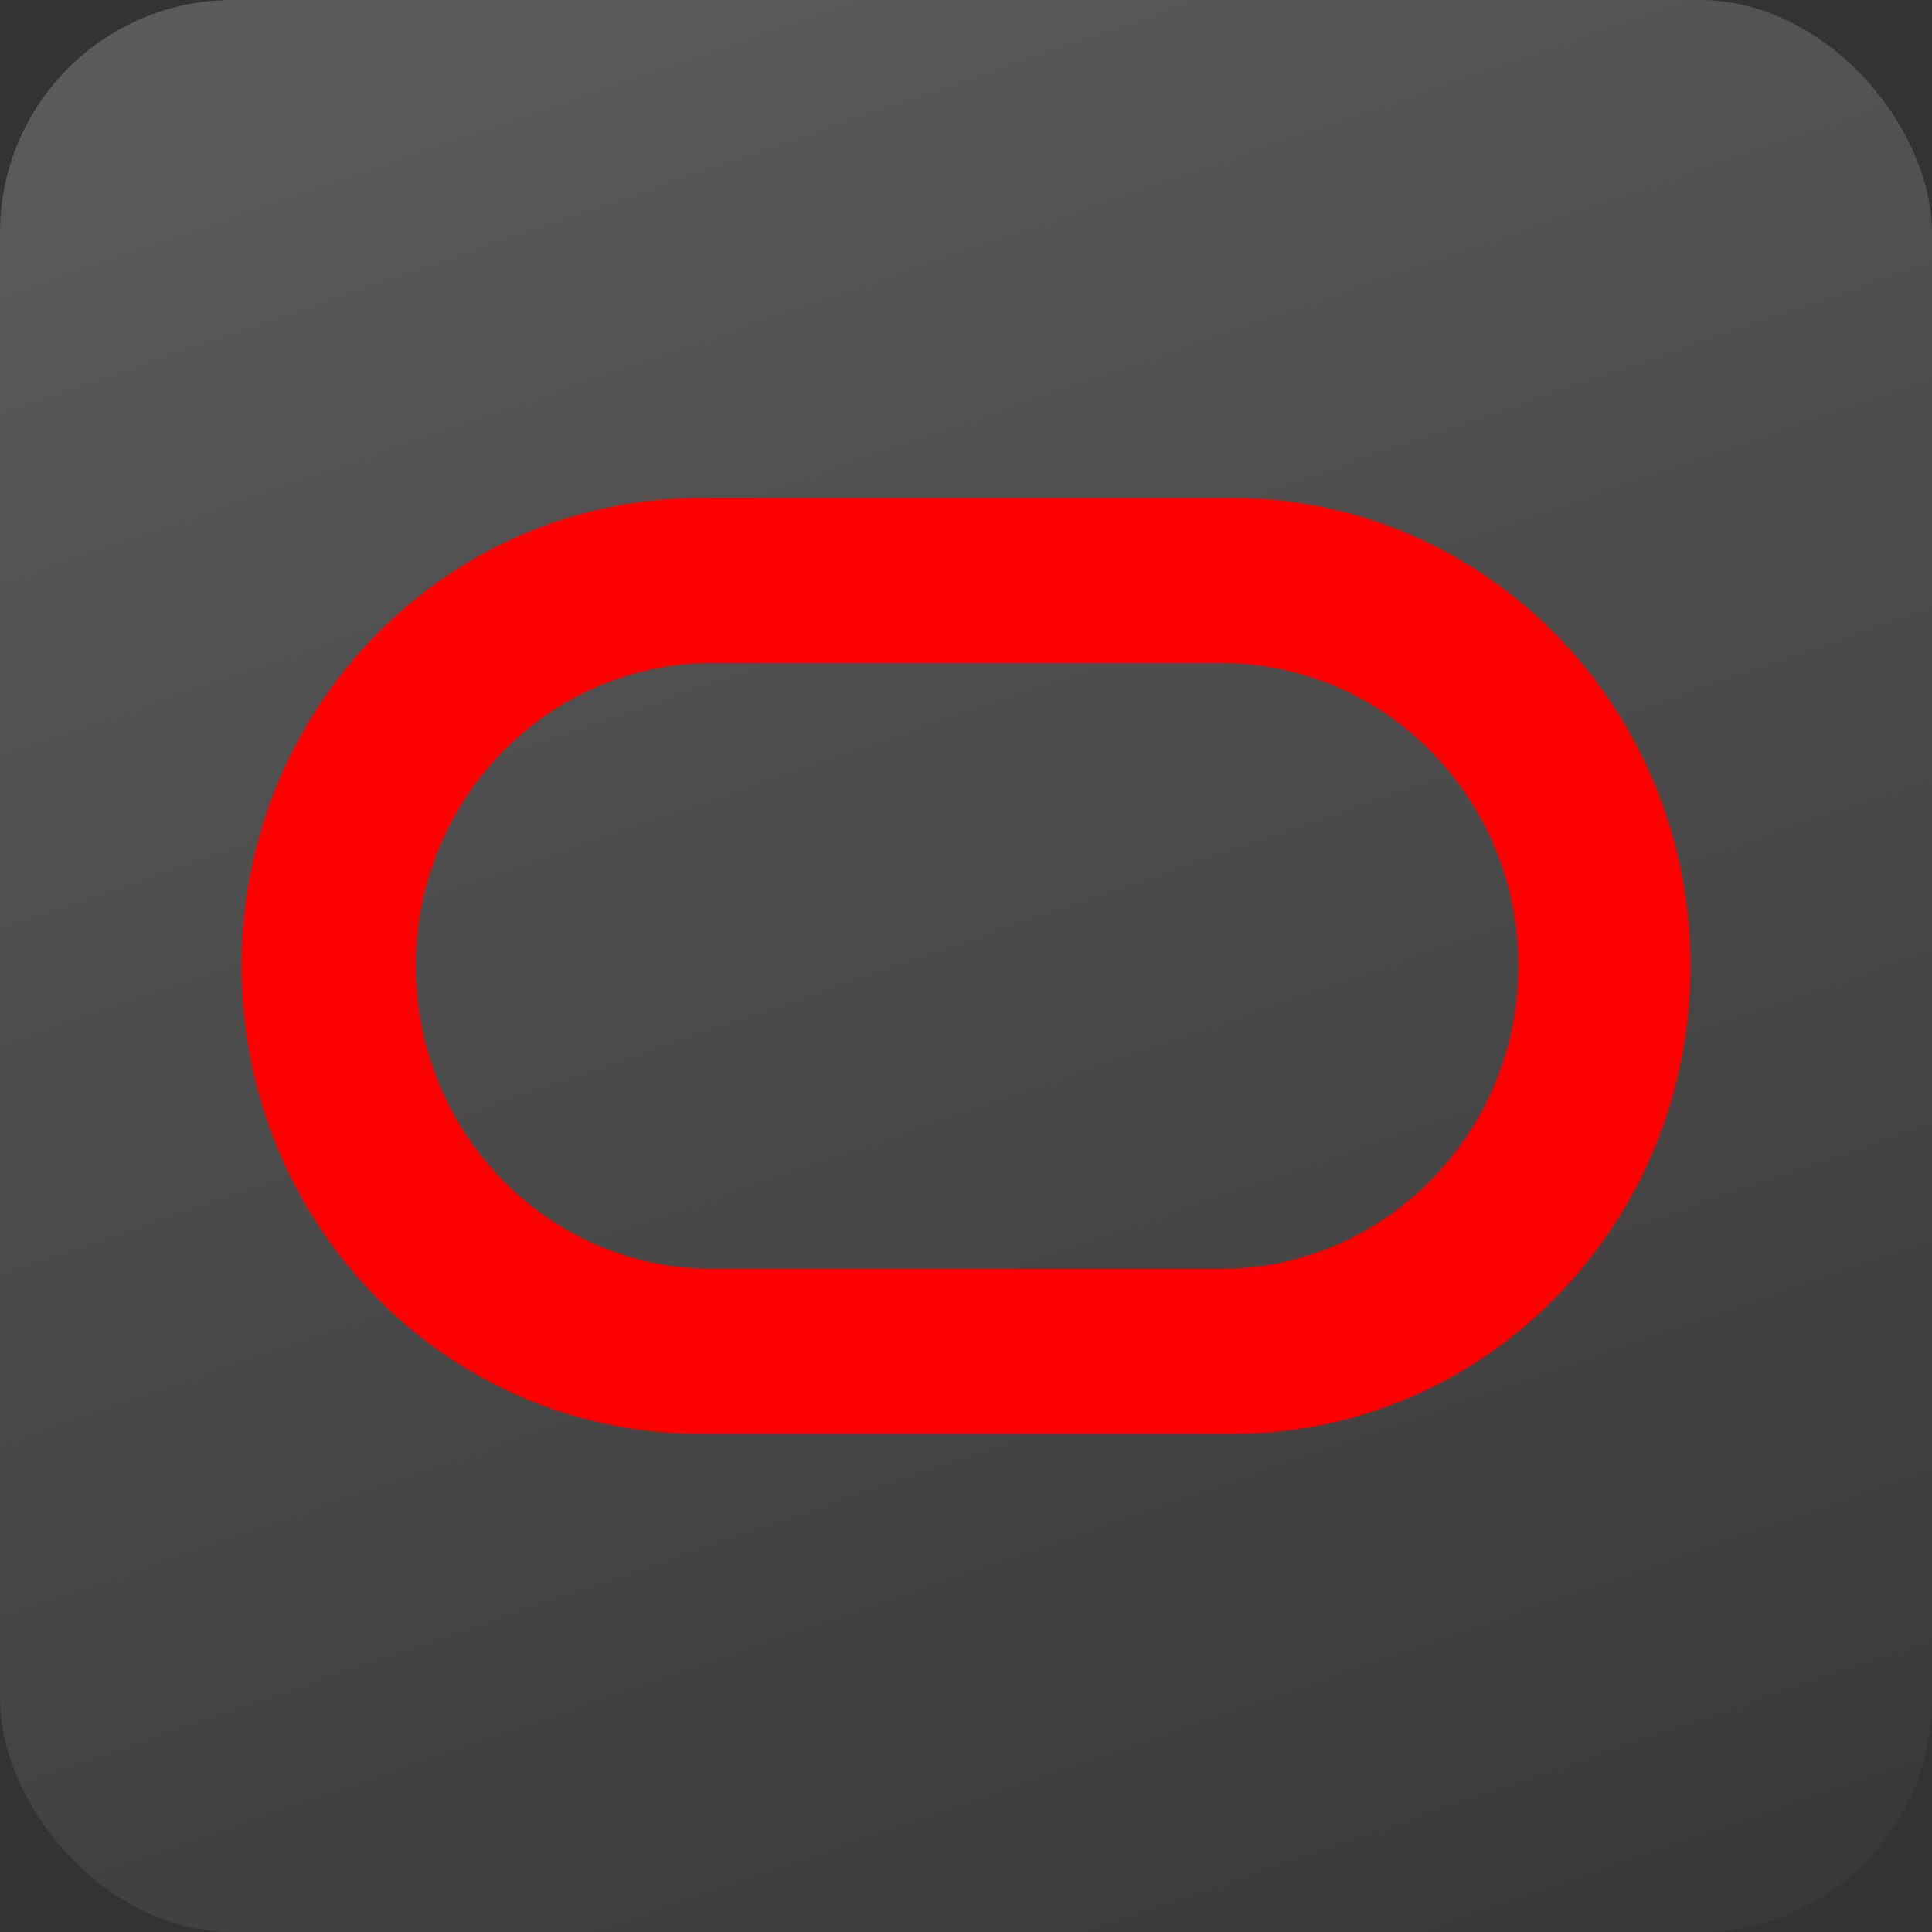
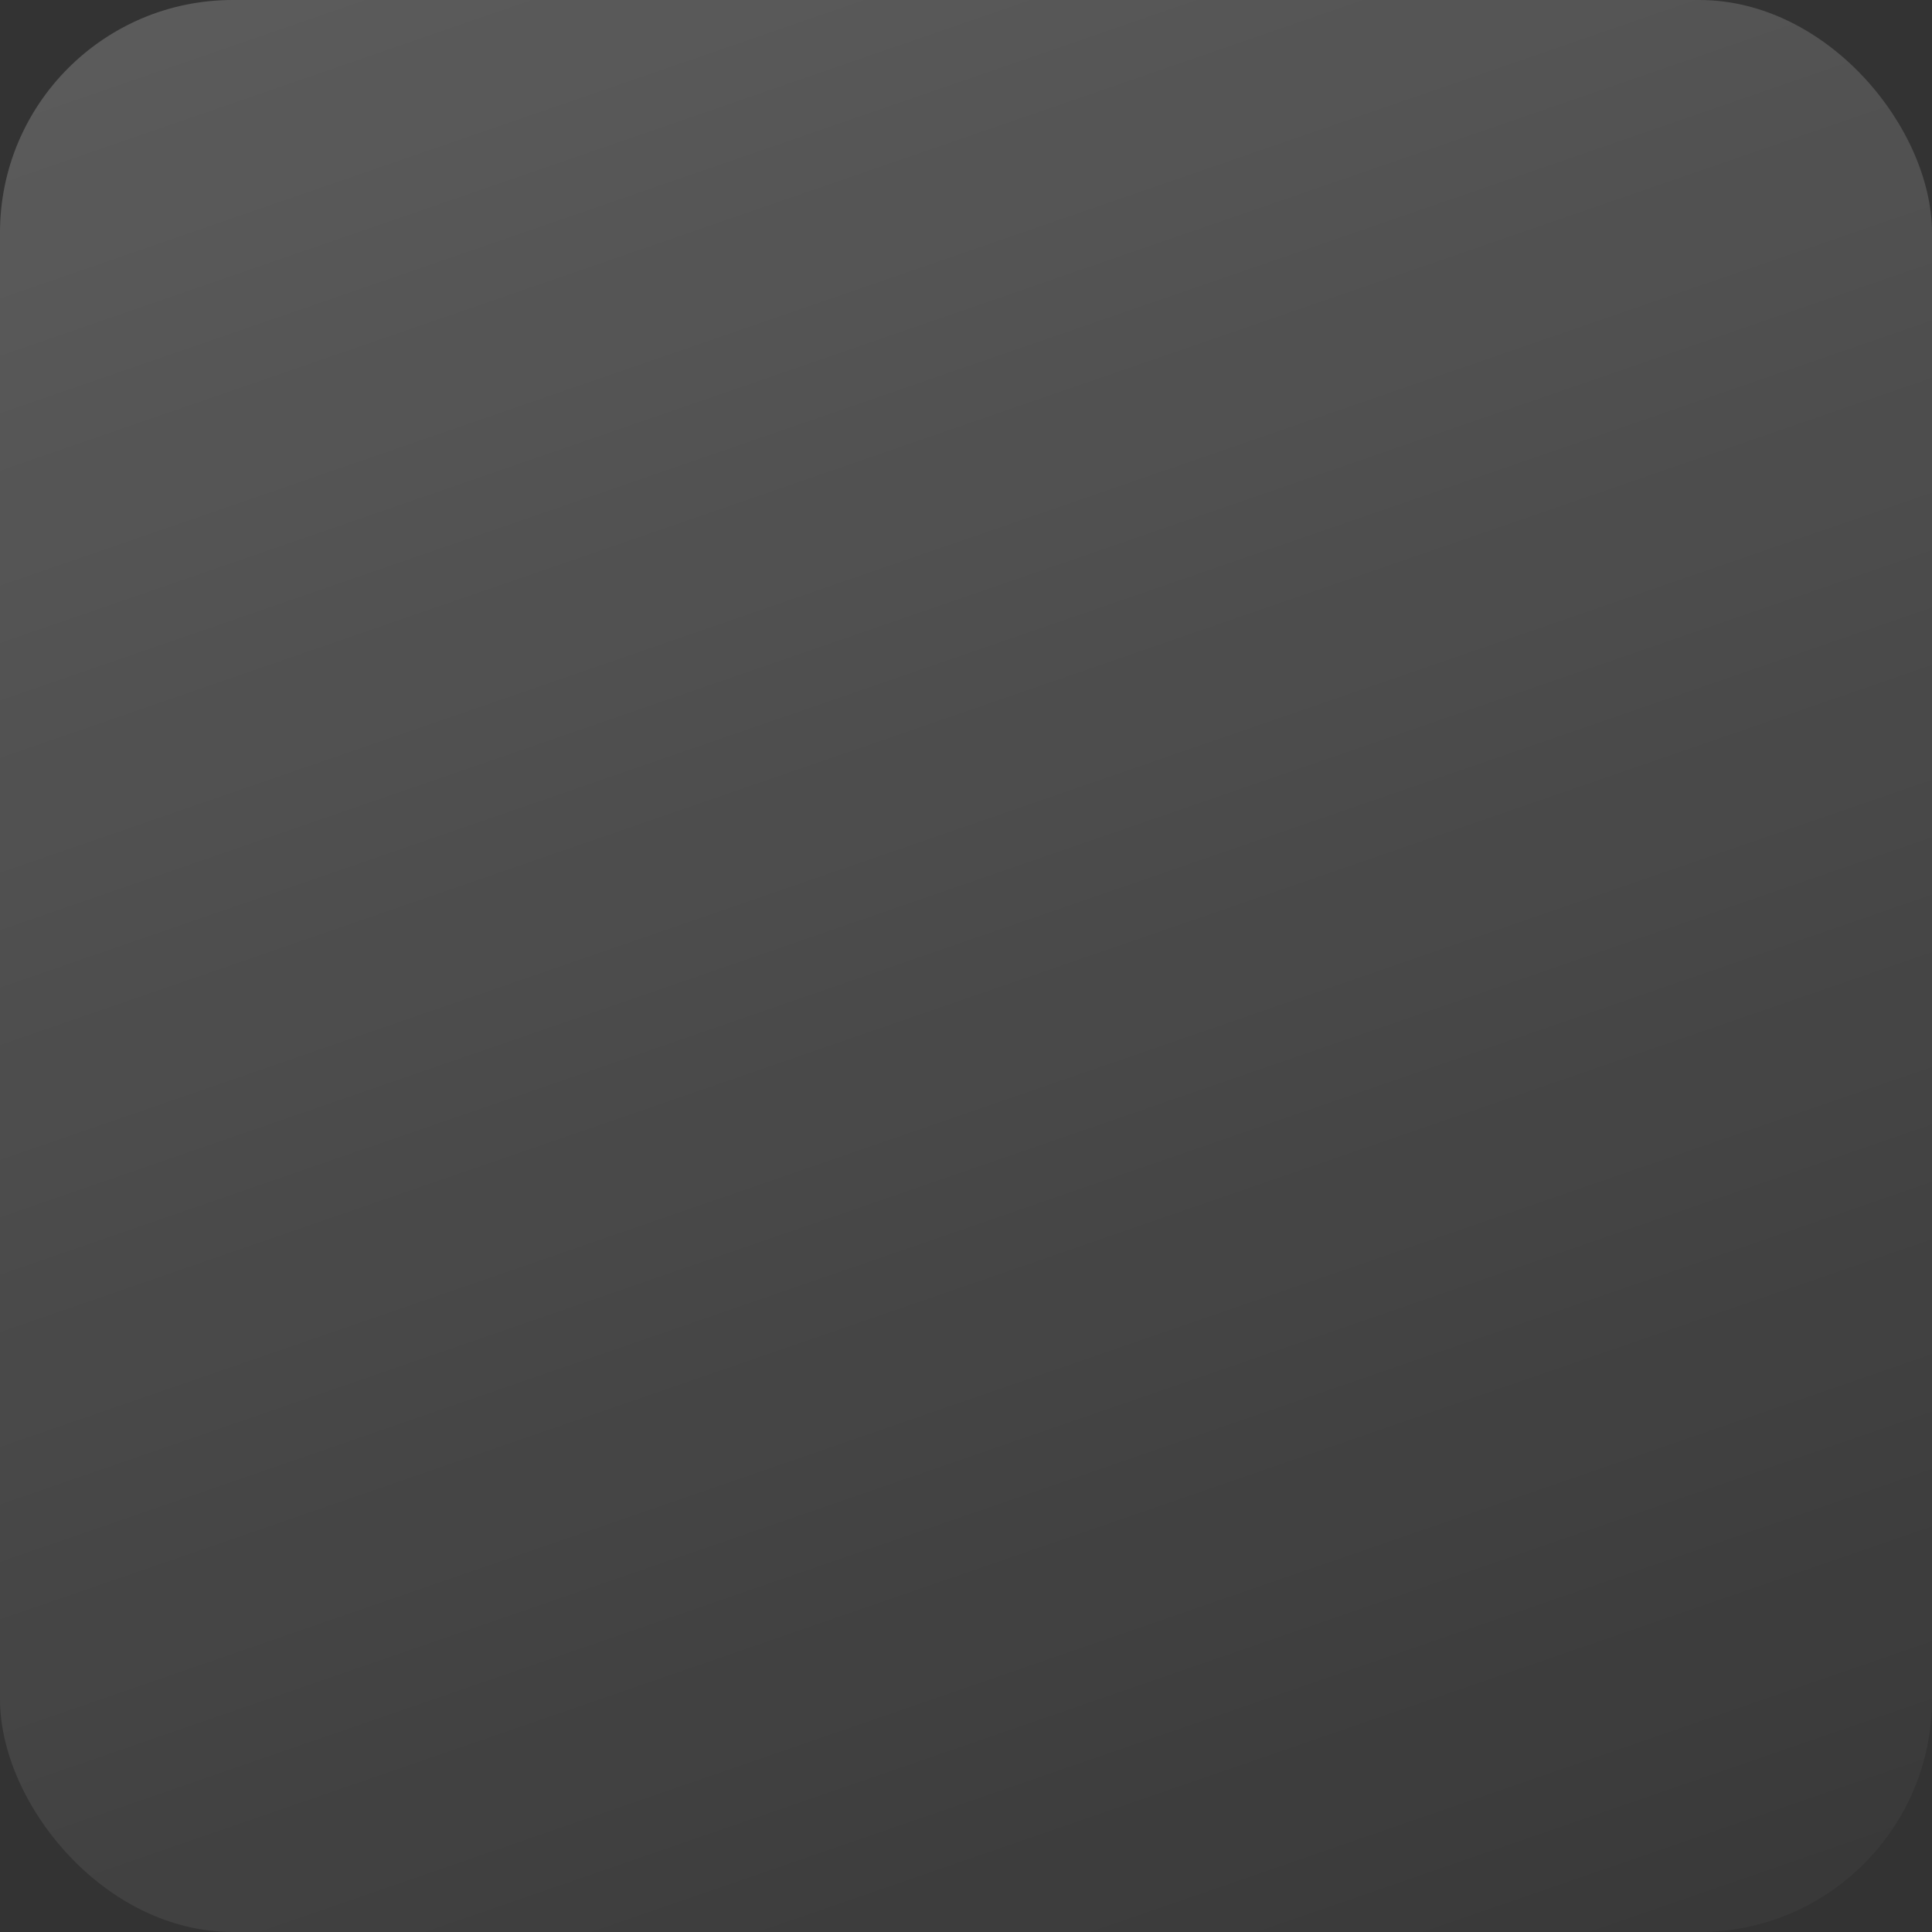
<svg xmlns="http://www.w3.org/2000/svg" width="64" height="64" viewBox="0 0 64 64" fill="none">
  <rect x="0" y="0" width="64" height="64" fill="#333333" stroke="none" />
  <rect width="64" height="64" rx="7.709" fill="url(#paint0_linear_1423_54800)" fill-opacity="0.2" />
-   <path d="M40.446 42.034C45.865 42.034 50.299 37.538 50.299 32C50.299 26.462 45.9 21.966 40.446 21.966H23.589C18.17 21.966 13.771 26.462 13.771 32C13.771 37.538 18.17 42.034 23.589 42.034H40.446ZM23.202 47.5C14.792 47.5 8 40.559 8 32C8 23.441 14.792 16.5 23.202 16.5H40.833C49.208 16.5 56 23.441 56 32C56 40.559 49.208 47.5 40.833 47.5H23.202Z" fill="#FF0000" />
  <defs>
    <linearGradient id="paint0_linear_1423_54800" x1="21.109" y1="-5.972" x2="51.051" y2="80.724" gradientUnits="userSpaceOnUse">
      <stop stop-color="white" />
      <stop offset="1" stop-color="white" stop-opacity="0" />
    </linearGradient>
  </defs>
</svg>